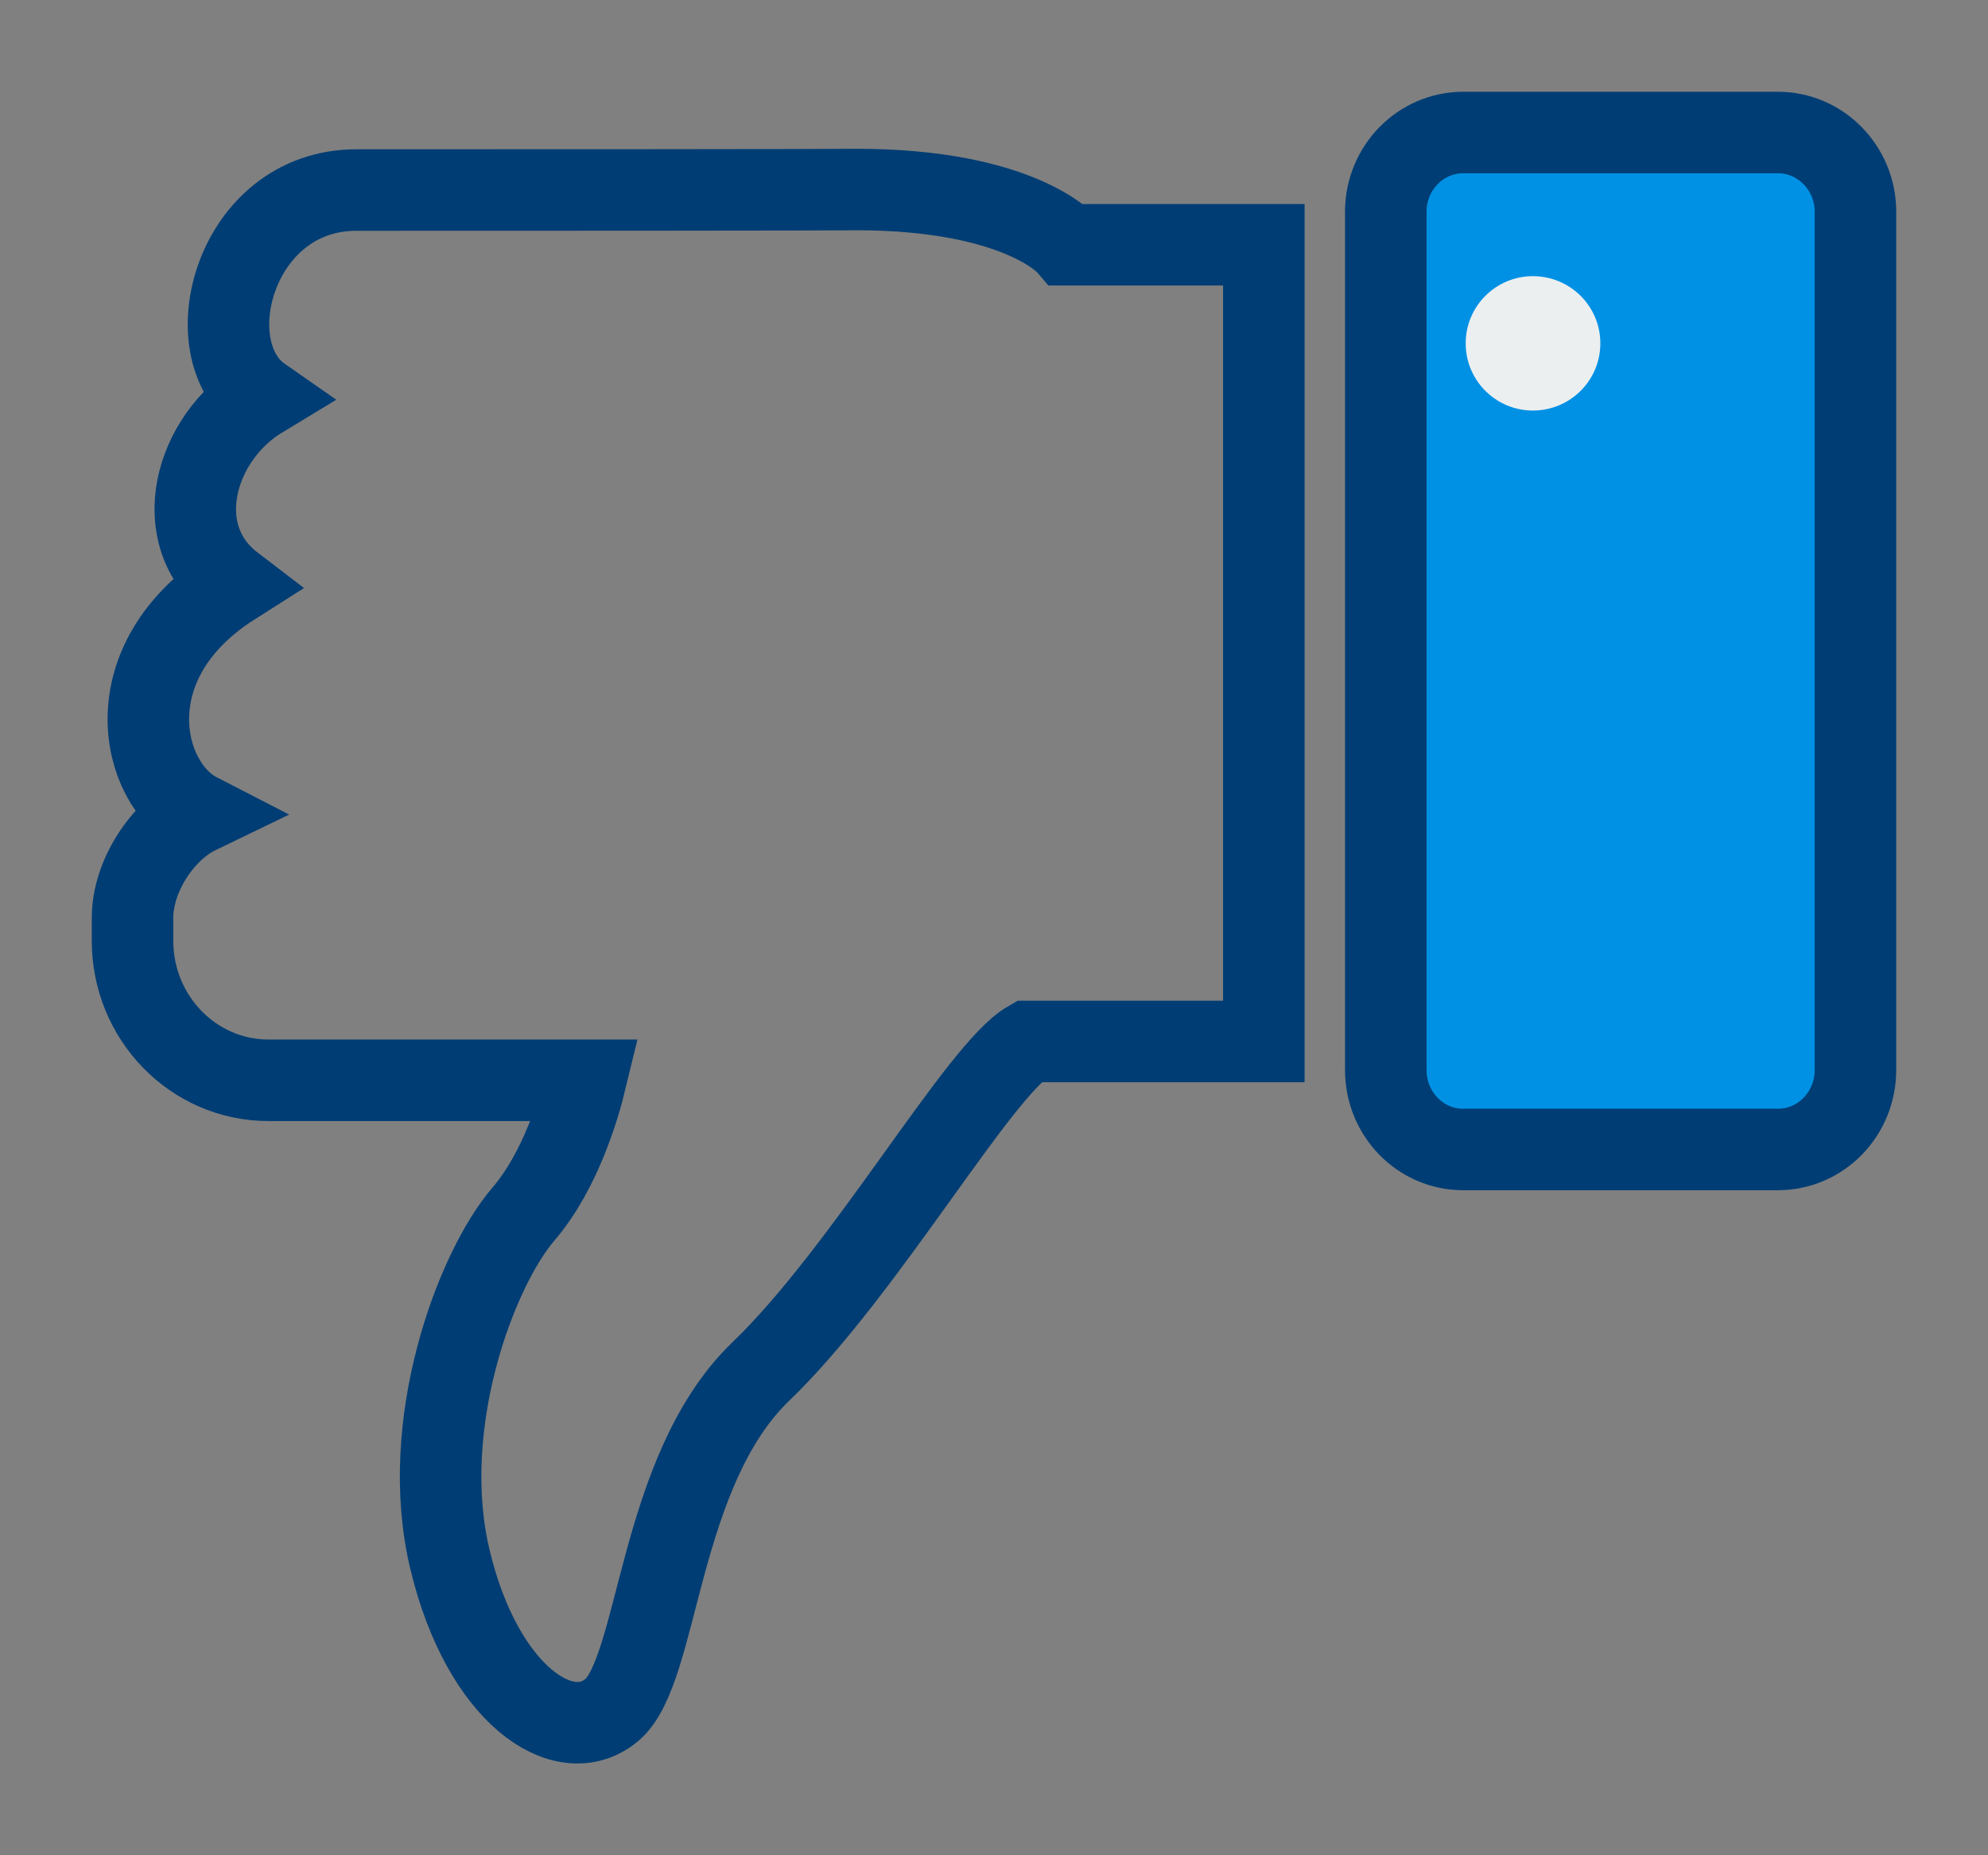
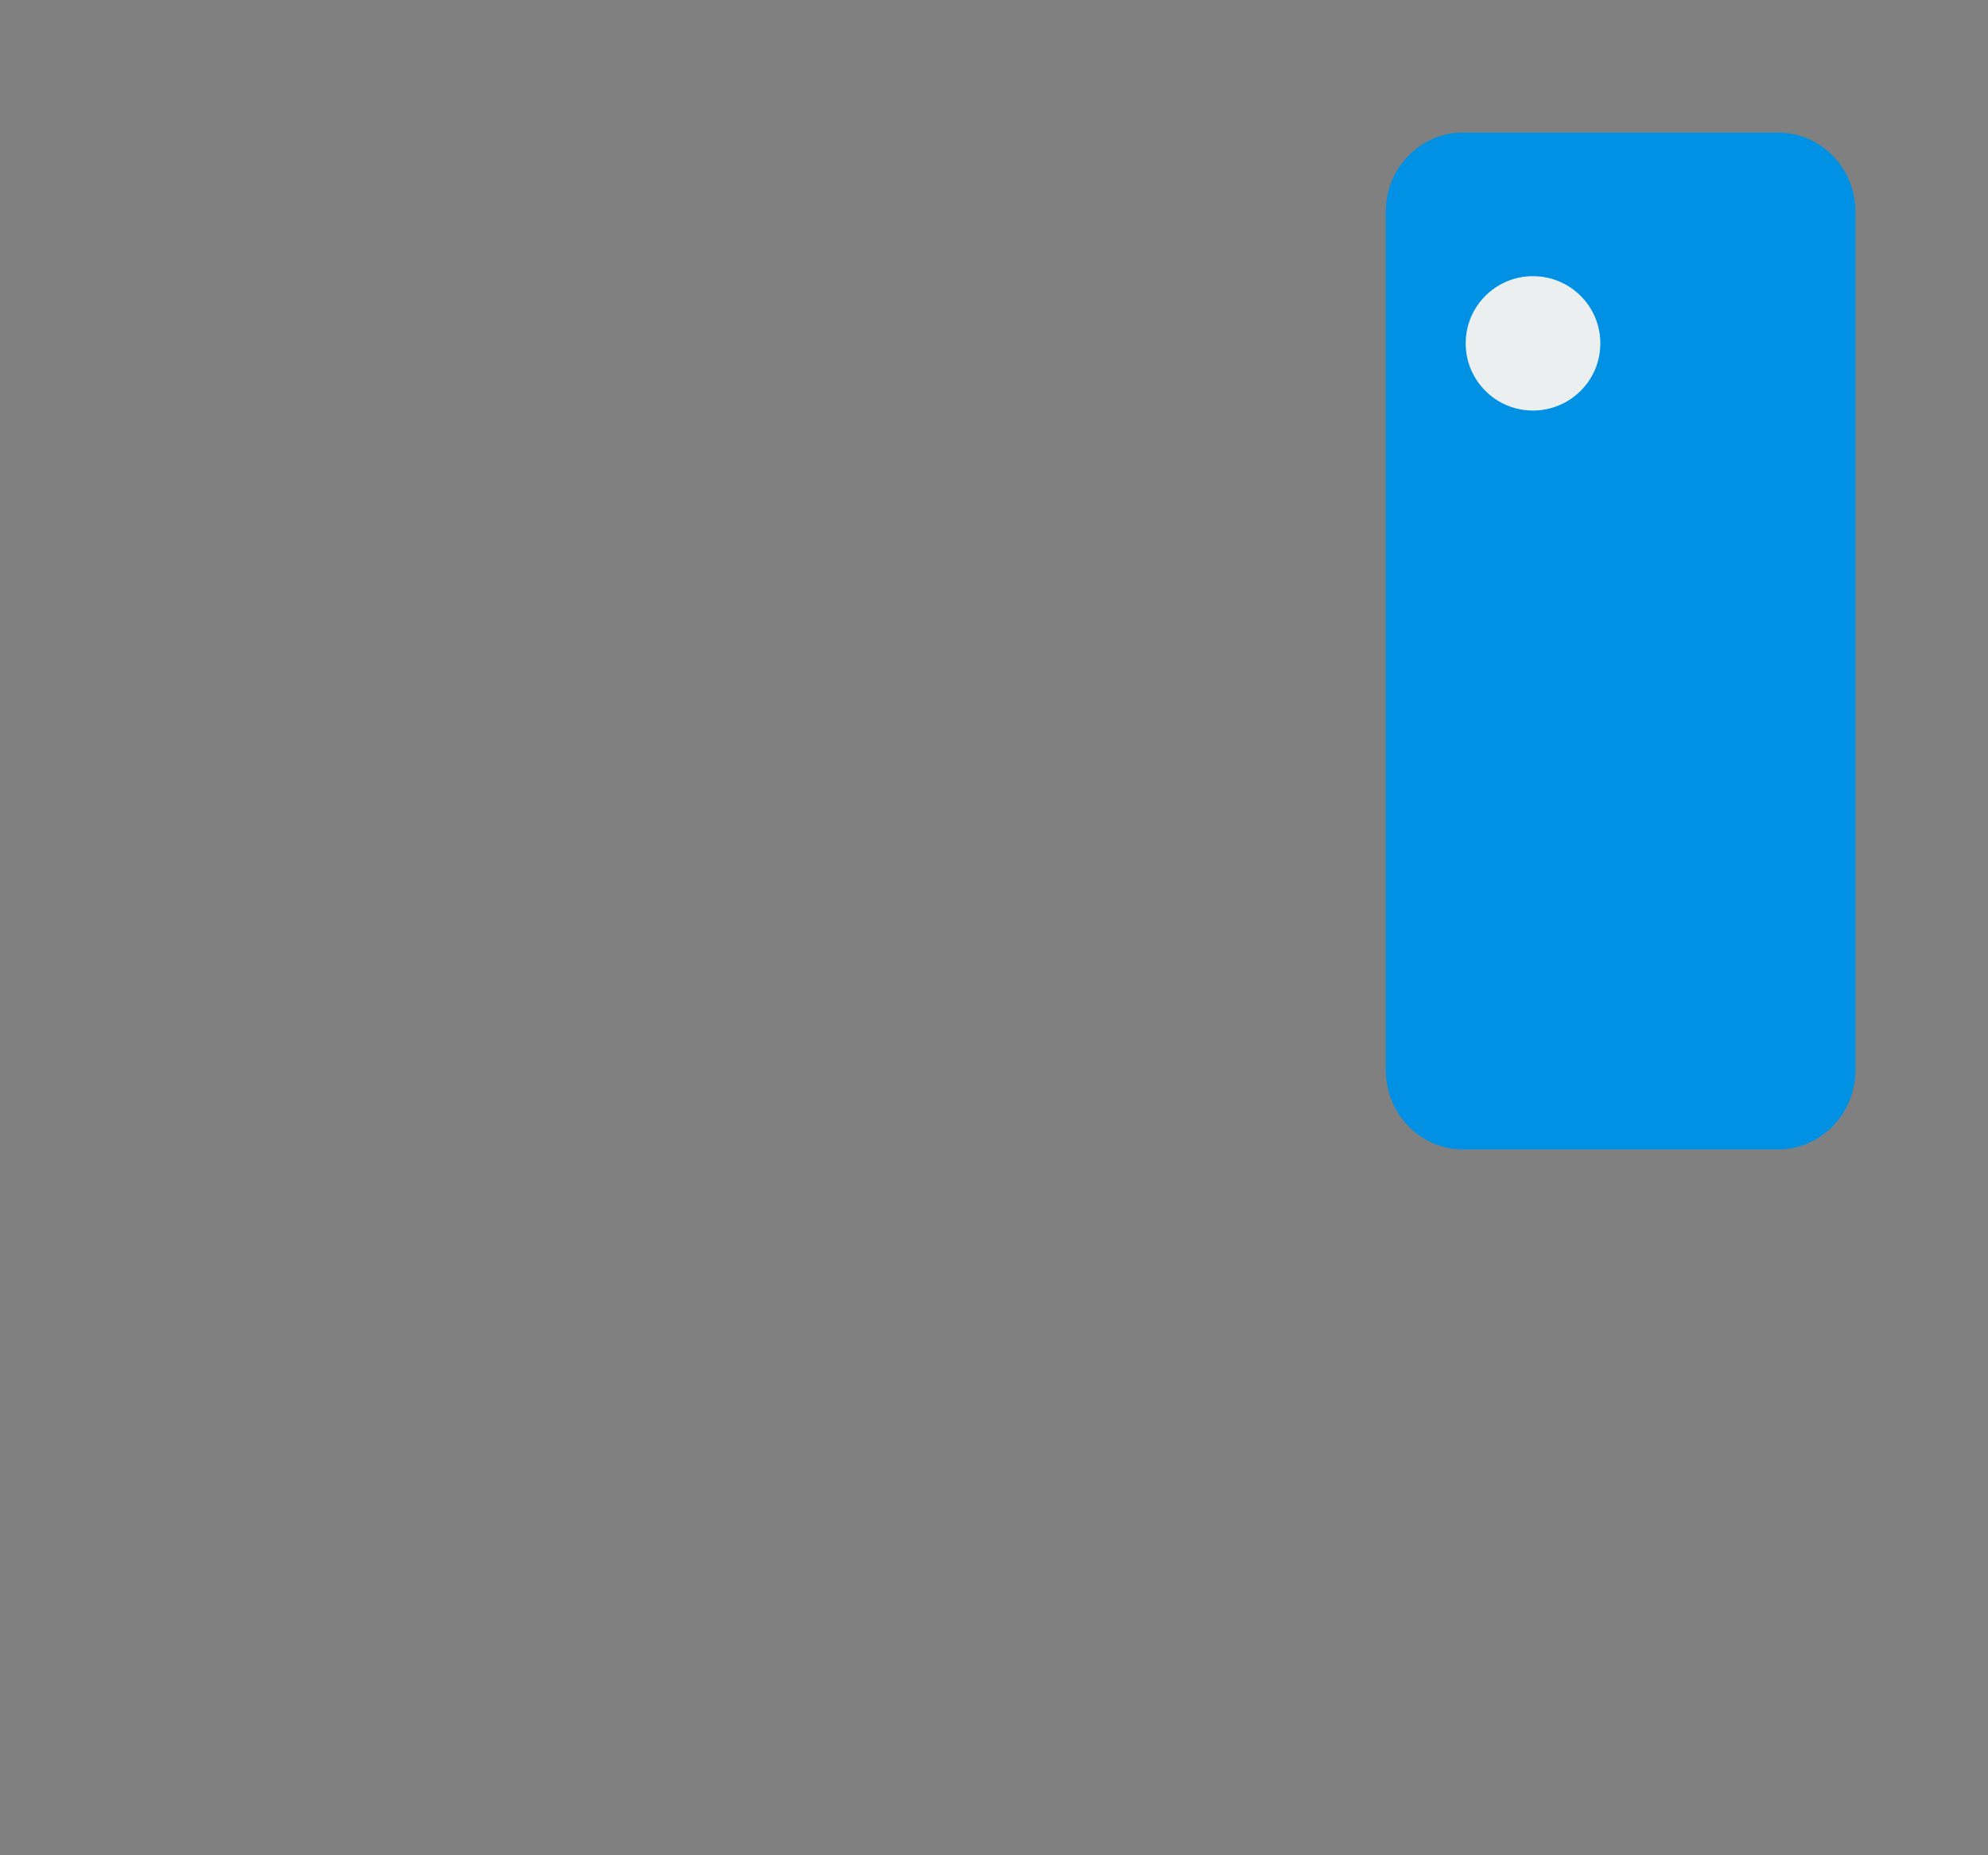
<svg xmlns="http://www.w3.org/2000/svg" width="15" height="14" viewBox="0 0 15 14" fill="none">
  <rect x="0" y="0" width="15" height="14" fill="#808080" stroke="none" />
  <path d="M14 1.598C14 1.267 13.737 1 13.415 1H11.04C10.718 1 10.456 1.267 10.456 1.598V8.074C10.456 8.406 10.718 8.674 11.04 8.674H13.415C13.737 8.674 14 8.406 14 8.074V1.598Z" fill="#0091E4" />
  <g style="mix-blend-mode:multiply" opacity="0.4">
-     <path d="M14 4.829V1.598C14 1.268 13.737 1 13.415 1H11.04C10.718 1 10.456 1.268 10.456 1.598V4.829H14Z" fill="#0091E4" />
-   </g>
-   <path d="M1 6.925V7.1C1 7.681 1.46 8.152 2.026 8.152H4.419C4.372 8.346 4.231 8.834 3.949 9.162C3.59 9.581 3.151 10.749 3.395 11.768C3.639 12.789 4.257 13.205 4.616 12.904C4.976 12.603 4.959 11.101 5.741 10.349C6.523 9.598 7.385 8.076 7.761 7.859H9.536V1.847H8.052C8.052 1.847 7.695 1.43 6.457 1.43C6.431 1.43 6.525 1.434 2.689 1.434C1.768 1.434 1.456 2.638 1.973 2.998C1.468 3.303 1.261 4.035 1.757 4.414C0.842 4.995 1.06 5.915 1.493 6.138C1.228 6.266 1 6.611 1 6.925ZM14 1.598C14 1.268 13.737 1 13.415 1H11.04C10.718 1 10.456 1.268 10.456 1.598V8.074C10.456 8.407 10.718 8.674 11.04 8.674H13.415C13.737 8.674 14 8.407 14 8.074V1.598Z" stroke="#003D74" stroke-width="0.615" />
+     </g>
  <path d="M11.059 2.591C11.059 2.31 11.287 2.084 11.566 2.084C11.847 2.084 12.075 2.31 12.075 2.591C12.075 2.872 11.847 3.098 11.566 3.098C11.287 3.098 11.059 2.872 11.059 2.591Z" fill="#ECEFF0" />
</svg>